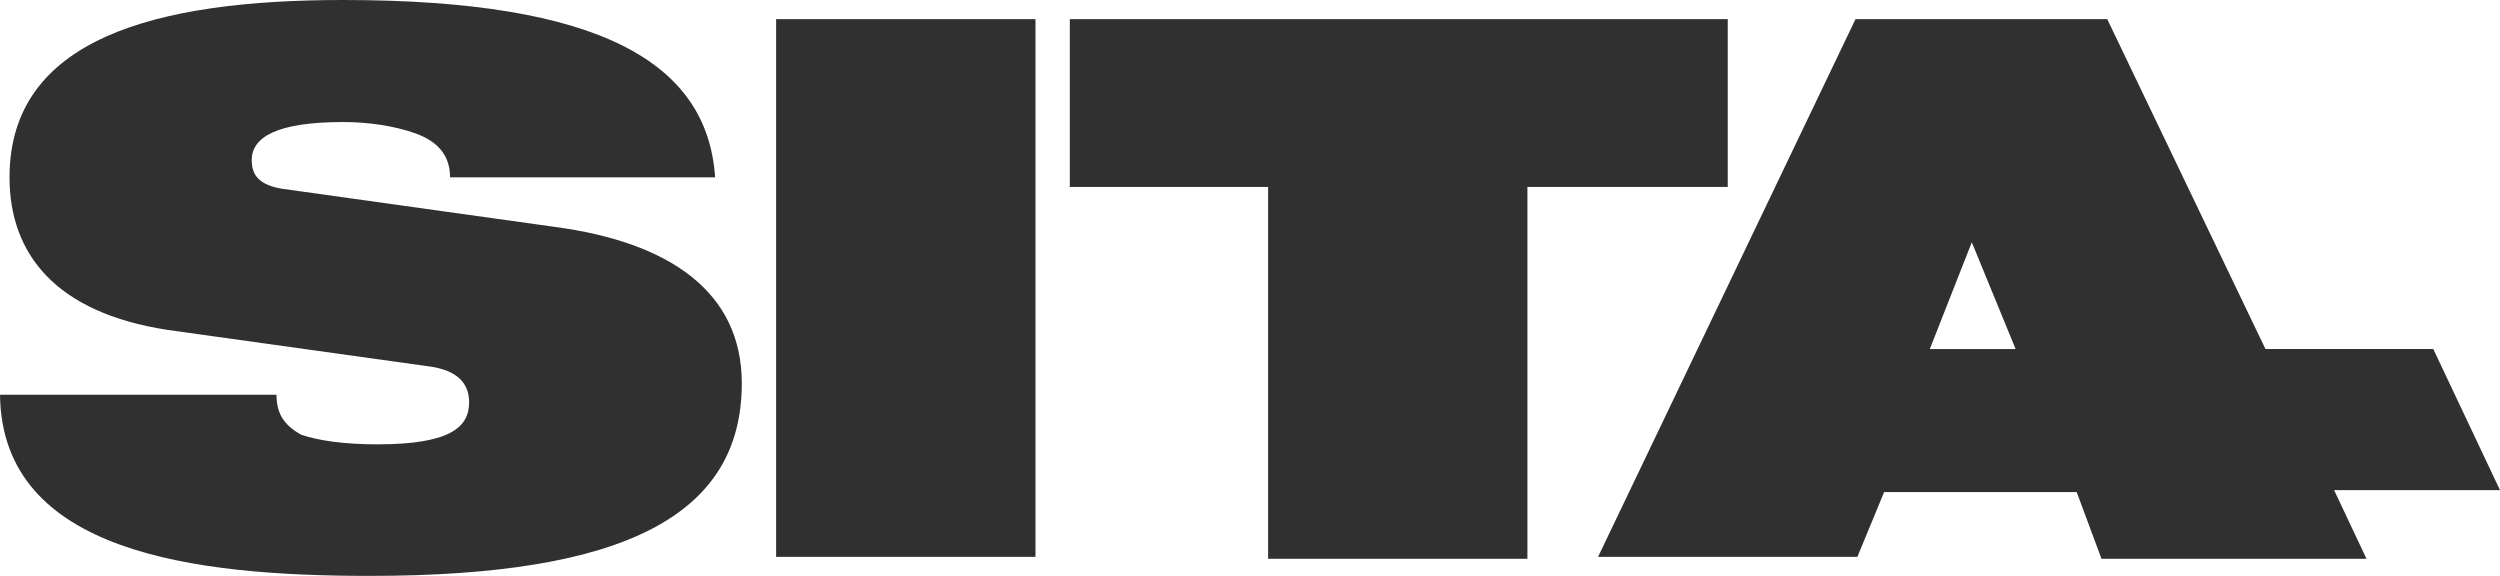
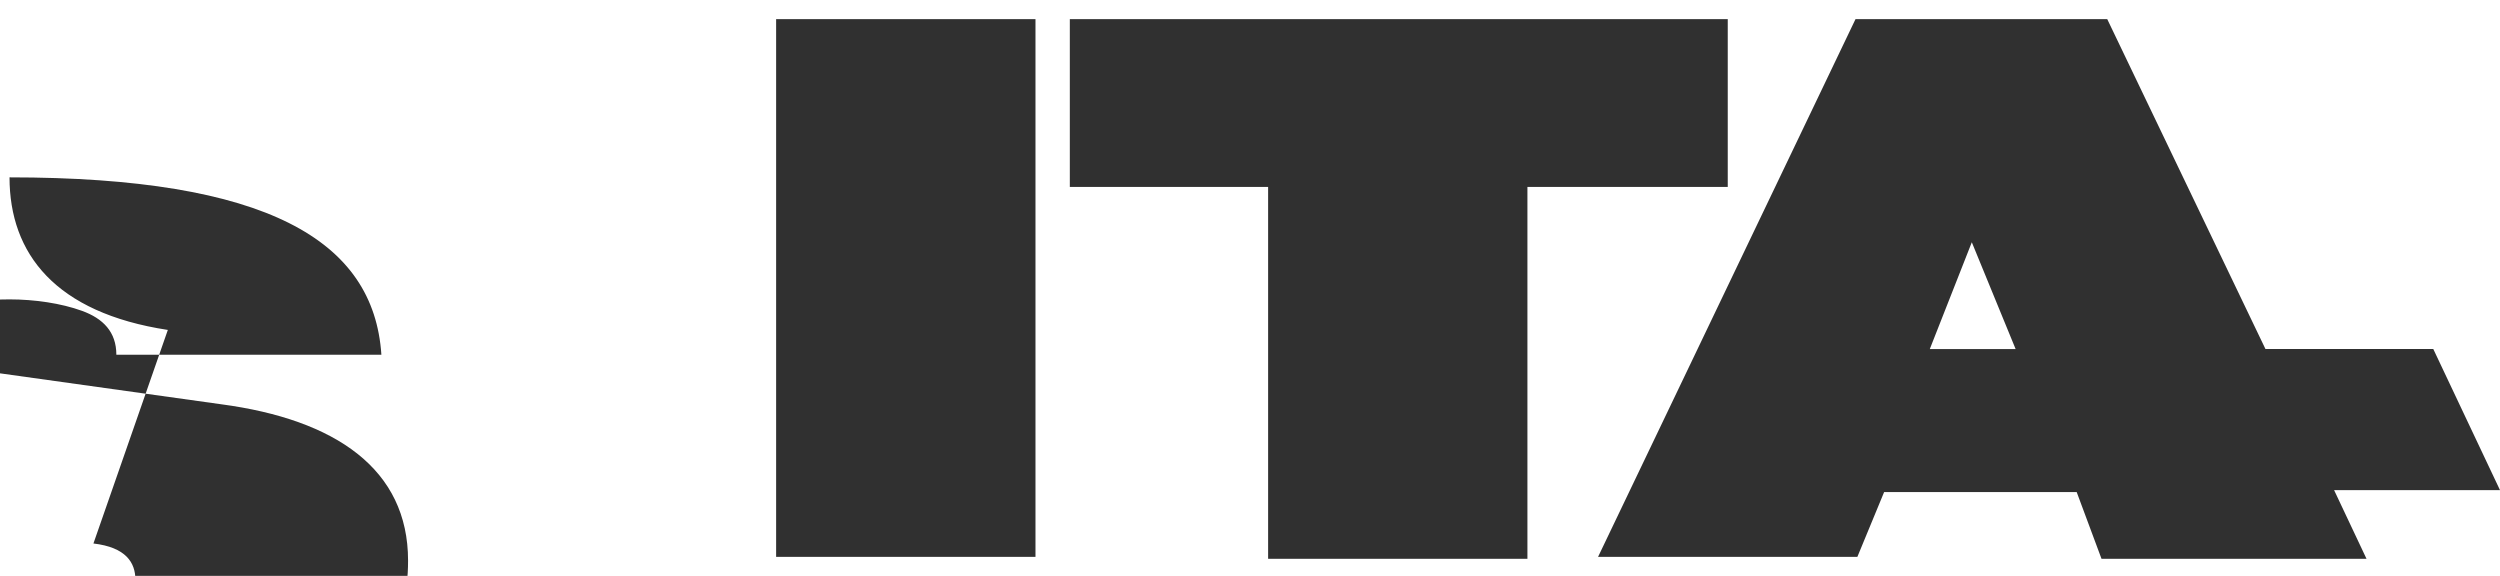
<svg xmlns="http://www.w3.org/2000/svg" version="1.1" id="Layer_1" x="0px" y="0px" width="1002.492px" height="230.932px" viewBox="0 0 1002.492 230.932" enable-background="new 0 0 1002.492 230.932" xml:space="preserve">
-   <path fill="#303030" d="M692.823,7.672v67.283h-80.329v149.116H508.511V74.955h-79.517V7.672H692.823z M1002.492,196.545h-66.524  l12.993,27.525H842.697l-9.952-26.748h-77.219l-10.732,25.986H640.813L744.052,7.673h100.943l63.447,132.286h67.3L1002.492,196.545  L1002.492,196.545z M790.689,97.141l-16.848,42.832h34.419L790.689,97.141z M67.3,132.302  c-45.114-6.877-63.482-30.583-63.482-61.184C3.818,15.308,62.703,0,137.641,0c103.24,0,146.058,25.229,149.116,71.119h-106.28  c0-9.174-5.356-14.531-13.772-17.589c-8.414-3.06-19.109-4.597-29.061-4.597c-26.767,0-36.701,6.116-36.701,15.293  c0,6.115,3.06,9.952,12.235,11.474l109.339,15.291c45.875,6.117,74.938,25.987,74.938,62.705c0,52.767-46.654,77.235-149.116,77.235  c-70.358,0-147.595-9.176-148.338-72.641h110.878c0,7.637,3.059,12.235,9.935,16.055c6.877,2.297,16.831,3.835,30.584,3.835  c29.062,0,36.718-6.877,36.718-16.83c0-6.875-3.819-13.012-16.83-14.53L67.3,132.302L67.3,132.302z M311.223,7.672h104v215.638h-104  V7.672L311.223,7.672z" />
+   <path fill="#303030" d="M692.823,7.672v67.283h-80.329v149.116H508.511V74.955h-79.517V7.672H692.823z M1002.492,196.545h-66.524  l12.993,27.525H842.697l-9.952-26.748h-77.219l-10.732,25.986H640.813L744.052,7.673h100.943l63.447,132.286h67.3L1002.492,196.545  L1002.492,196.545z M790.689,97.141l-16.848,42.832h34.419L790.689,97.141z M67.3,132.302  c-45.114-6.877-63.482-30.583-63.482-61.184c103.24,0,146.058,25.229,149.116,71.119h-106.28  c0-9.174-5.356-14.531-13.772-17.589c-8.414-3.06-19.109-4.597-29.061-4.597c-26.767,0-36.701,6.116-36.701,15.293  c0,6.115,3.06,9.952,12.235,11.474l109.339,15.291c45.875,6.117,74.938,25.987,74.938,62.705c0,52.767-46.654,77.235-149.116,77.235  c-70.358,0-147.595-9.176-148.338-72.641h110.878c0,7.637,3.059,12.235,9.935,16.055c6.877,2.297,16.831,3.835,30.584,3.835  c29.062,0,36.718-6.877,36.718-16.83c0-6.875-3.819-13.012-16.83-14.53L67.3,132.302L67.3,132.302z M311.223,7.672h104v215.638h-104  V7.672L311.223,7.672z" />
</svg>